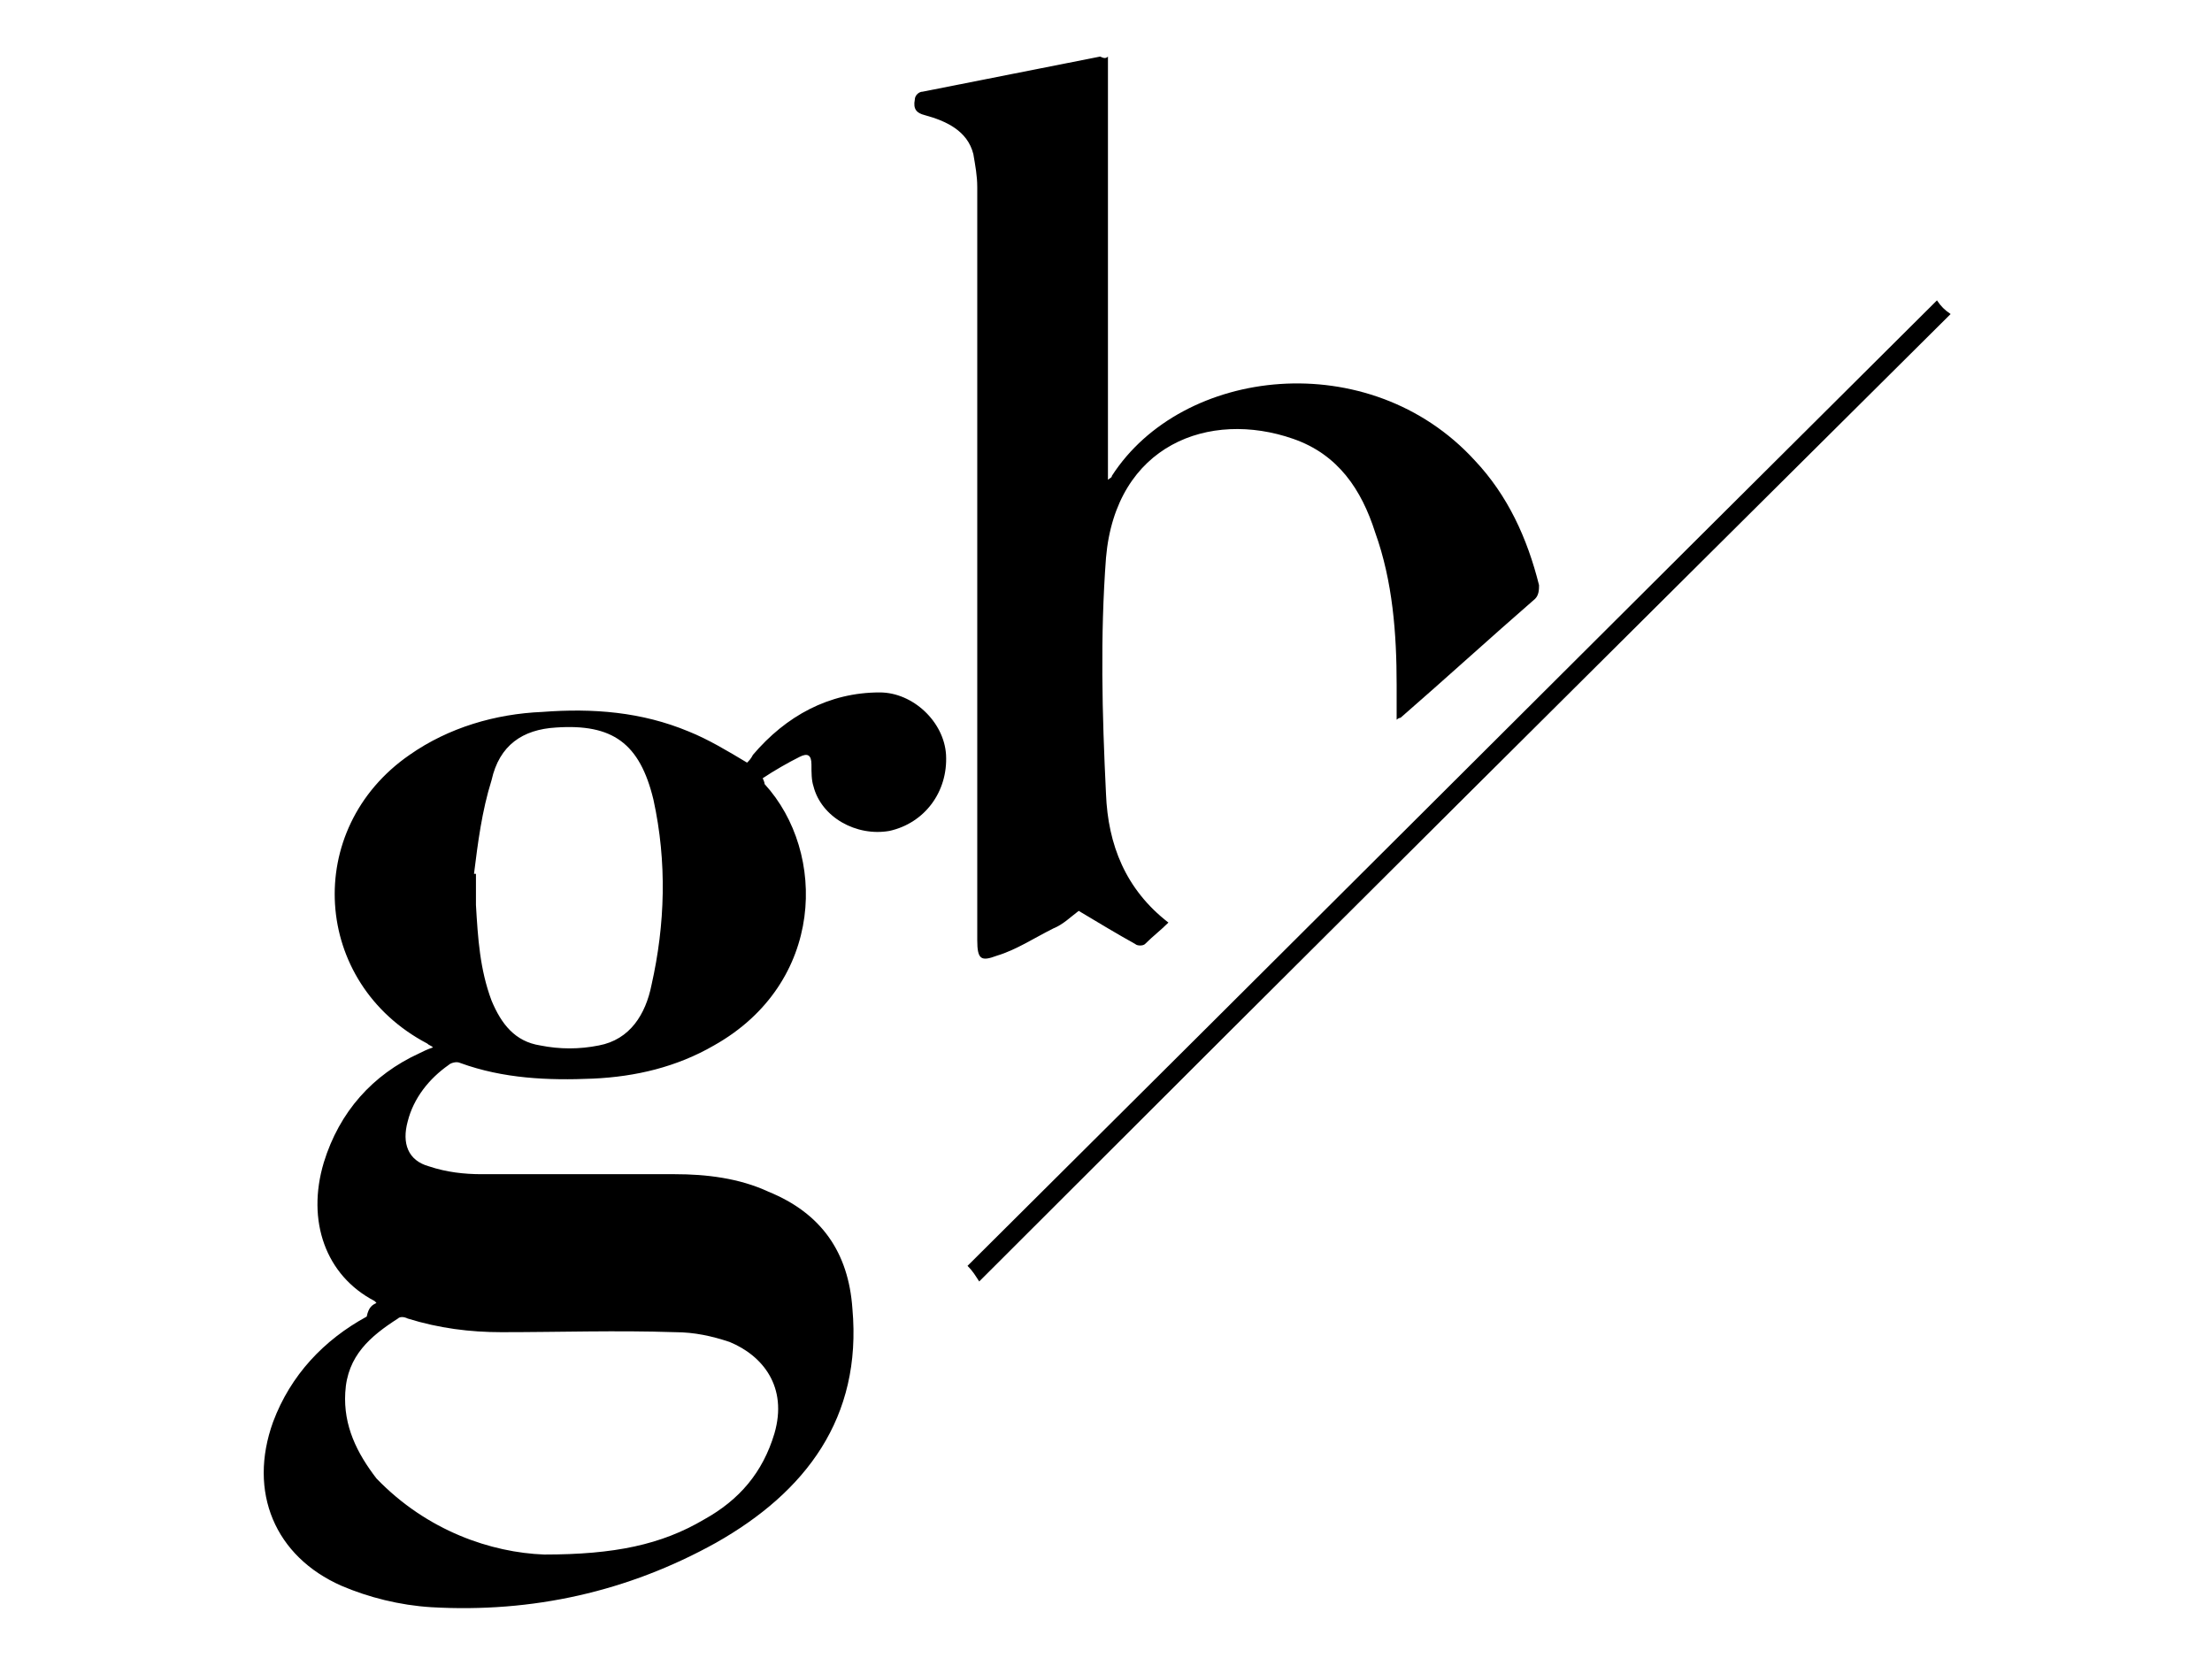
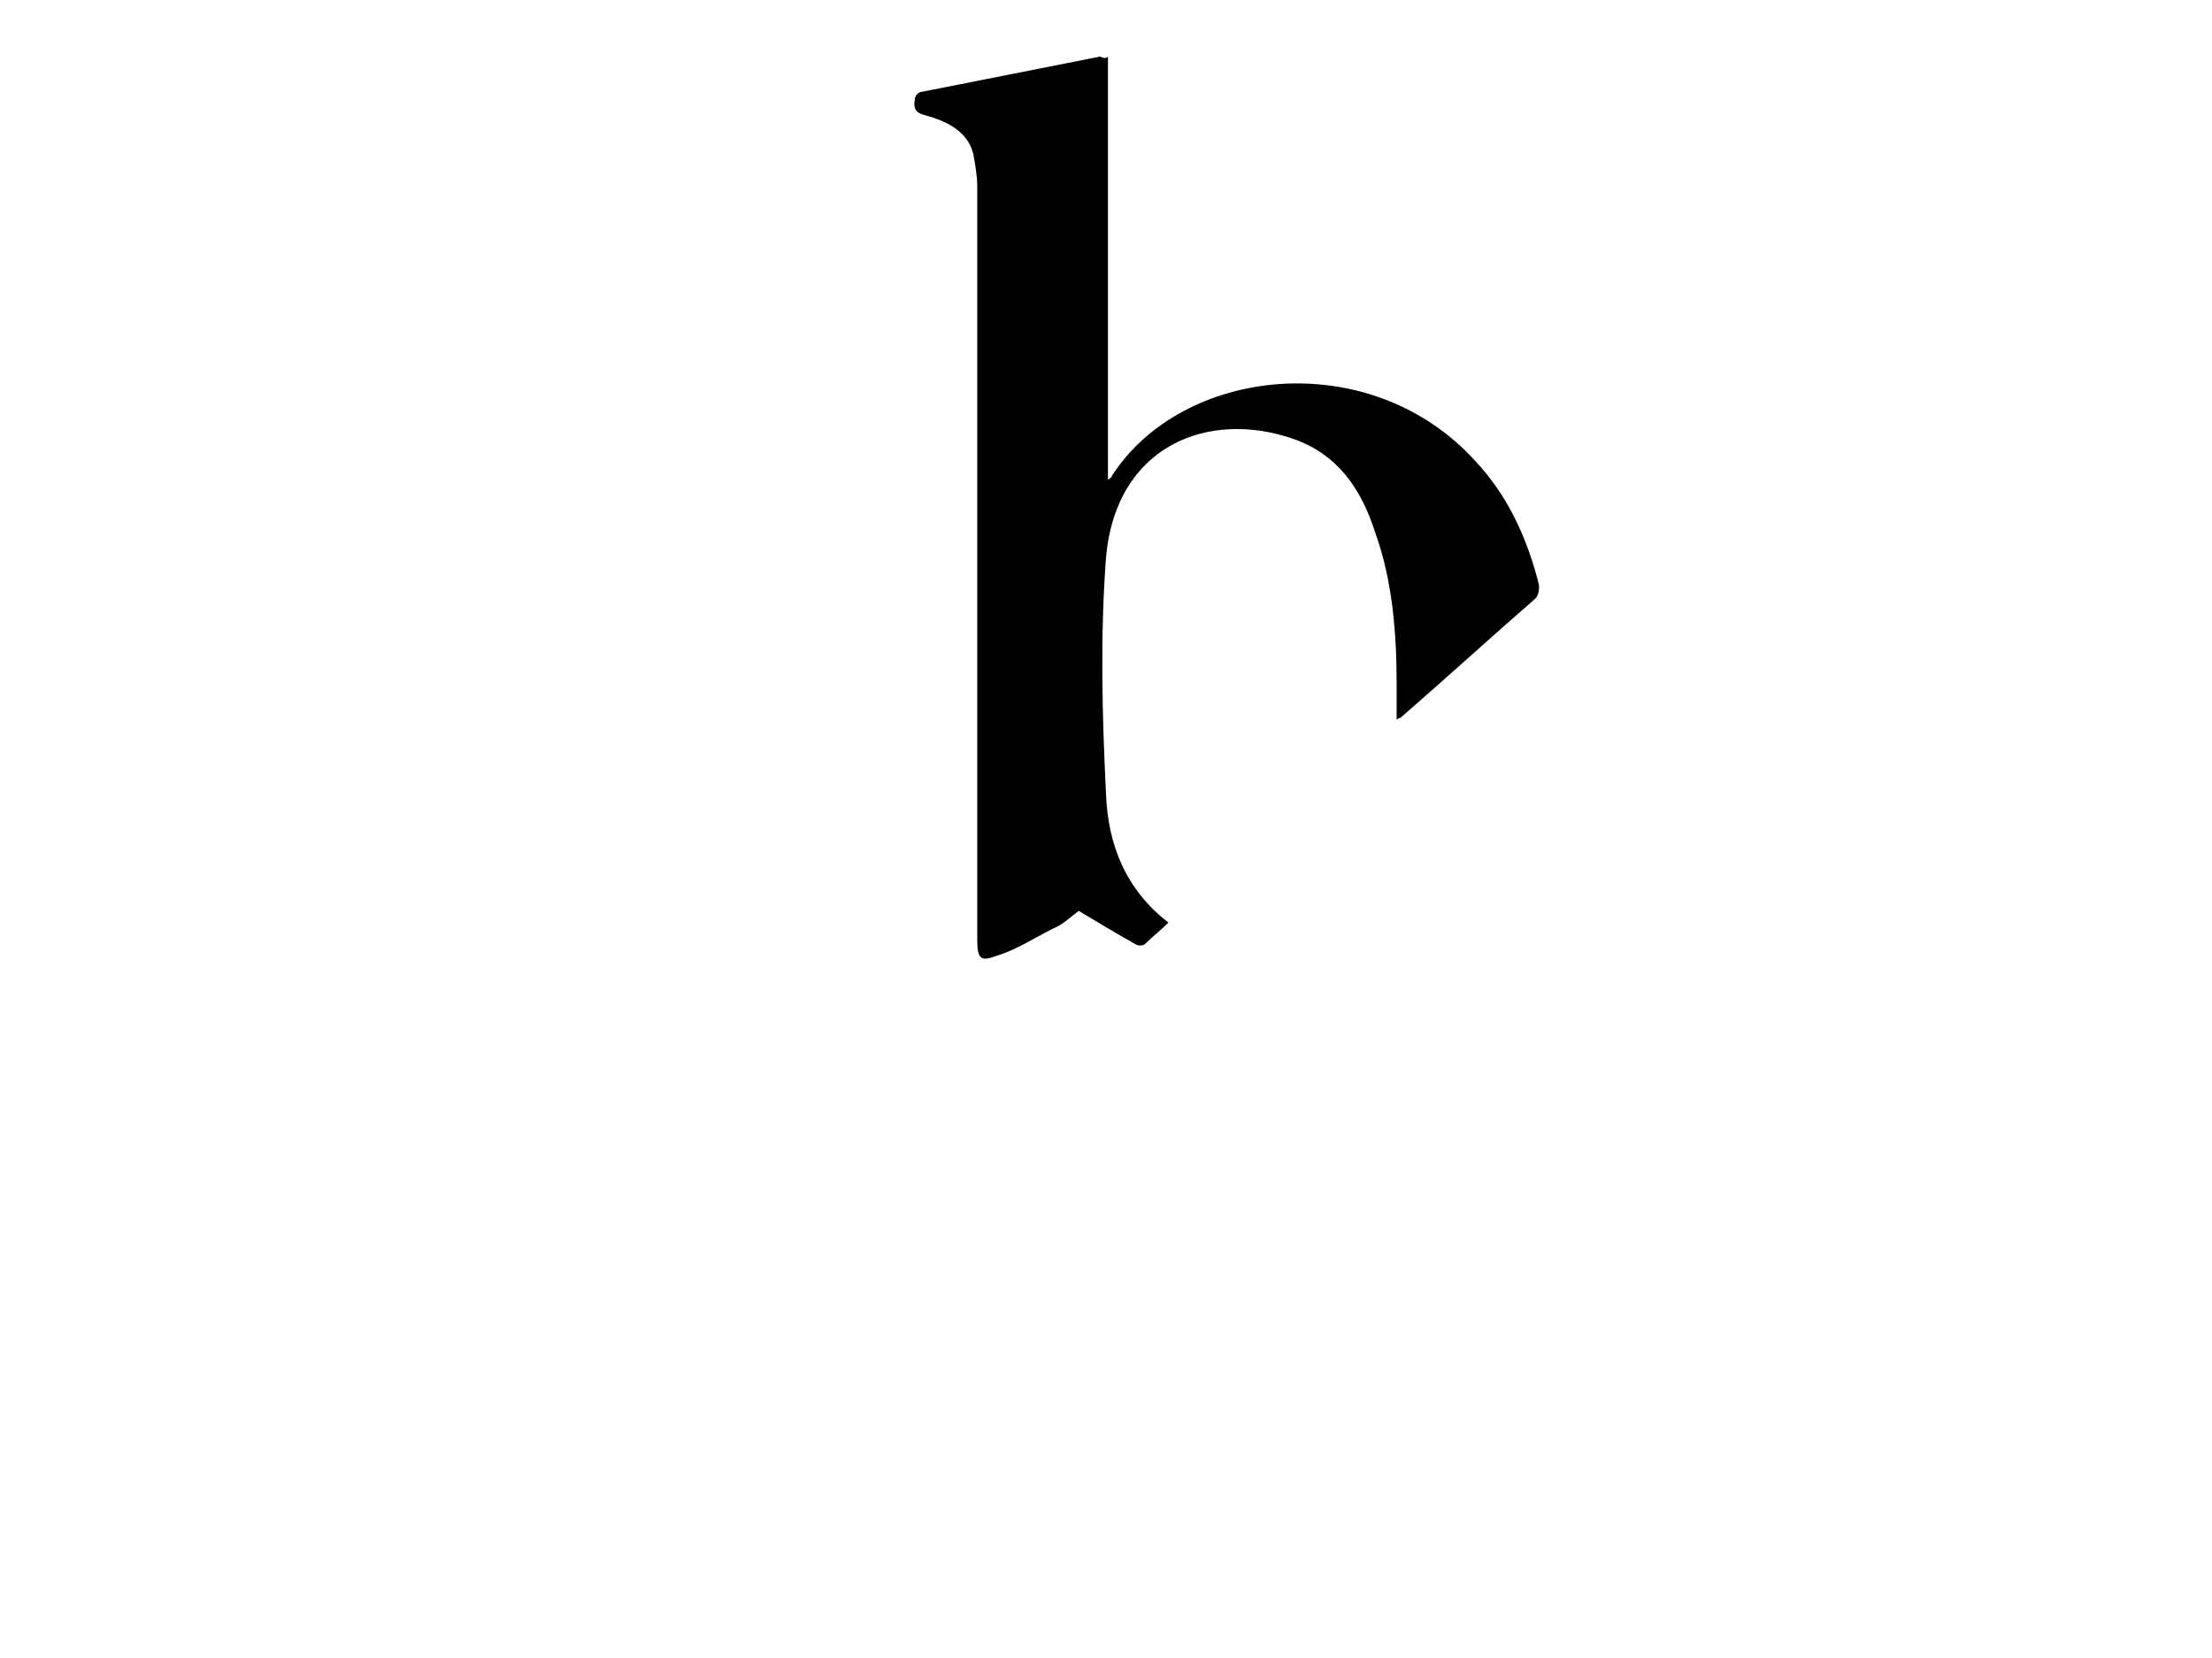
<svg xmlns="http://www.w3.org/2000/svg" id="Livello_1" x="0px" y="0px" viewBox="0 0 113.4 85" style="enable-background:new 0 0 113.4 85;" xml:space="preserve">
  <g>
-     <path d="M19.3,66.8c0,0-0.1-0.1-0.1-0.1c-2.5-1.3-3.5-4.1-2.6-7.1c0.8-2.6,2.5-4.5,4.9-5.6c0.2-0.1,0.4-0.2,0.7-0.3   c-0.1-0.1-0.2-0.1-0.3-0.2c-5.9-3.1-6.4-11-0.9-14.8c2-1.4,4.4-2.1,6.8-2.2c2.6-0.2,5.1,0,7.5,1c1,0.4,2,1,3,1.6   c0.1-0.1,0.2-0.2,0.3-0.4c1.7-2,3.9-3.2,6.5-3.2c1.7,0,3.3,1.5,3.4,3.2c0.1,1.9-1.1,3.5-2.9,3.9c-1.7,0.3-3.5-0.7-3.9-2.3   c-0.1-0.3-0.1-0.7-0.1-1.1c0-0.5-0.2-0.6-0.6-0.4c-0.6,0.3-1.3,0.7-1.9,1.1c0.1,0.2,0.1,0.3,0.1,0.3c3.2,3.5,3.1,10.2-2.6,13.4   c-1.9,1.1-4,1.6-6.2,1.7c-2.3,0.1-4.6,0-6.8-0.8c-0.2-0.1-0.5,0-0.6,0.1c-1,0.7-1.8,1.7-2.1,2.9c-0.3,1.1,0,2,1.1,2.3   c0.9,0.3,1.8,0.4,2.7,0.4c3.3,0,6.6,0,9.9,0c1.6,0,3.3,0.2,4.8,0.9c2.7,1.1,4.1,3.1,4.3,6c0.5,5.6-2.4,9.4-7,12   c-4.5,2.5-9.4,3.6-14.6,3.3c-1.6-0.1-3.2-0.5-4.6-1.1c-3.4-1.5-4.8-4.8-3.5-8.4c0.9-2.4,2.6-4.2,4.8-5.4   C18.9,67,19.1,66.9,19.3,66.8C19.3,66.8,19.3,66.8,19.3,66.8z M27.9,79.7c3.6,0,6-0.5,8.2-1.8c1.8-1,3-2.4,3.6-4.4   c0.7-2.4-0.6-4-2.3-4.7c-0.9-0.3-1.8-0.5-2.8-0.5c-3-0.1-5.9,0-8.9,0c-1.6,0-3.2-0.2-4.8-0.7c-0.2-0.1-0.4-0.1-0.5,0   c-1.4,0.9-2.6,1.9-2.7,3.8c-0.1,1.7,0.6,3.1,1.6,4.4C21.9,78.5,25.2,79.6,27.9,79.7z M24.3,44.8c0,0,0.1,0,0.1,0c0,0.5,0,1.1,0,1.6   c0.1,1.7,0.2,3.3,0.8,4.9c0.5,1.2,1.2,2.1,2.5,2.3c1,0.2,2,0.2,3,0c1.6-0.3,2.4-1.6,2.7-3.1c0.7-3.1,0.8-6.3,0.1-9.5   c-0.7-2.9-2.1-3.9-5-3.7c-1.7,0.1-2.9,0.9-3.3,2.7C24.7,41.6,24.5,43.2,24.3,44.8z" />
    <path d="M56.8,2.9c0,7.2,0,14.5,0,21.7c0.1-0.1,0.2-0.1,0.2-0.2c3.6-5.6,13.2-6.7,18.6-0.8c1.7,1.8,2.7,4,3.3,6.4   c0,0.2,0,0.5-0.2,0.7c-2.3,2-4.6,4.1-6.9,6.1c0,0-0.1,0-0.2,0.1c0-0.6,0-1.2,0-1.8c0-2.6-0.2-5.3-1.1-7.8c-0.7-2.2-1.9-4-4.2-4.8   c-4.3-1.5-9.1,0.3-9.6,6.1c-0.3,4-0.2,8,0,12.1c0.1,2.6,1,4.9,3.2,6.6c-0.4,0.4-0.8,0.7-1.2,1.1c-0.1,0.1-0.4,0.1-0.5,0   c-0.9-0.5-1.9-1.1-2.9-1.7c-0.4,0.3-0.8,0.7-1.3,0.9c-1,0.5-1.9,1.1-2.9,1.4c-0.8,0.3-1,0.2-1-0.8c0-12.9,0-25.8,0-38.6   c0-0.6-0.1-1.1-0.2-1.7c-0.3-1.2-1.4-1.7-2.5-2c-0.4-0.1-0.6-0.3-0.5-0.8c0-0.2,0.2-0.4,0.4-0.4c3-0.6,6.1-1.2,9.1-1.8   C56.6,3,56.7,3,56.8,2.9z" />
-     <path d="M99.3,15.4c0.2,0.3,0.4,0.5,0.7,0.7c-16.6,16.5-33.2,33-49.8,49.6c-0.2-0.3-0.3-0.5-0.6-0.8C66.1,48.5,82.6,32,99.3,15.4z" />
  </g>
</svg>